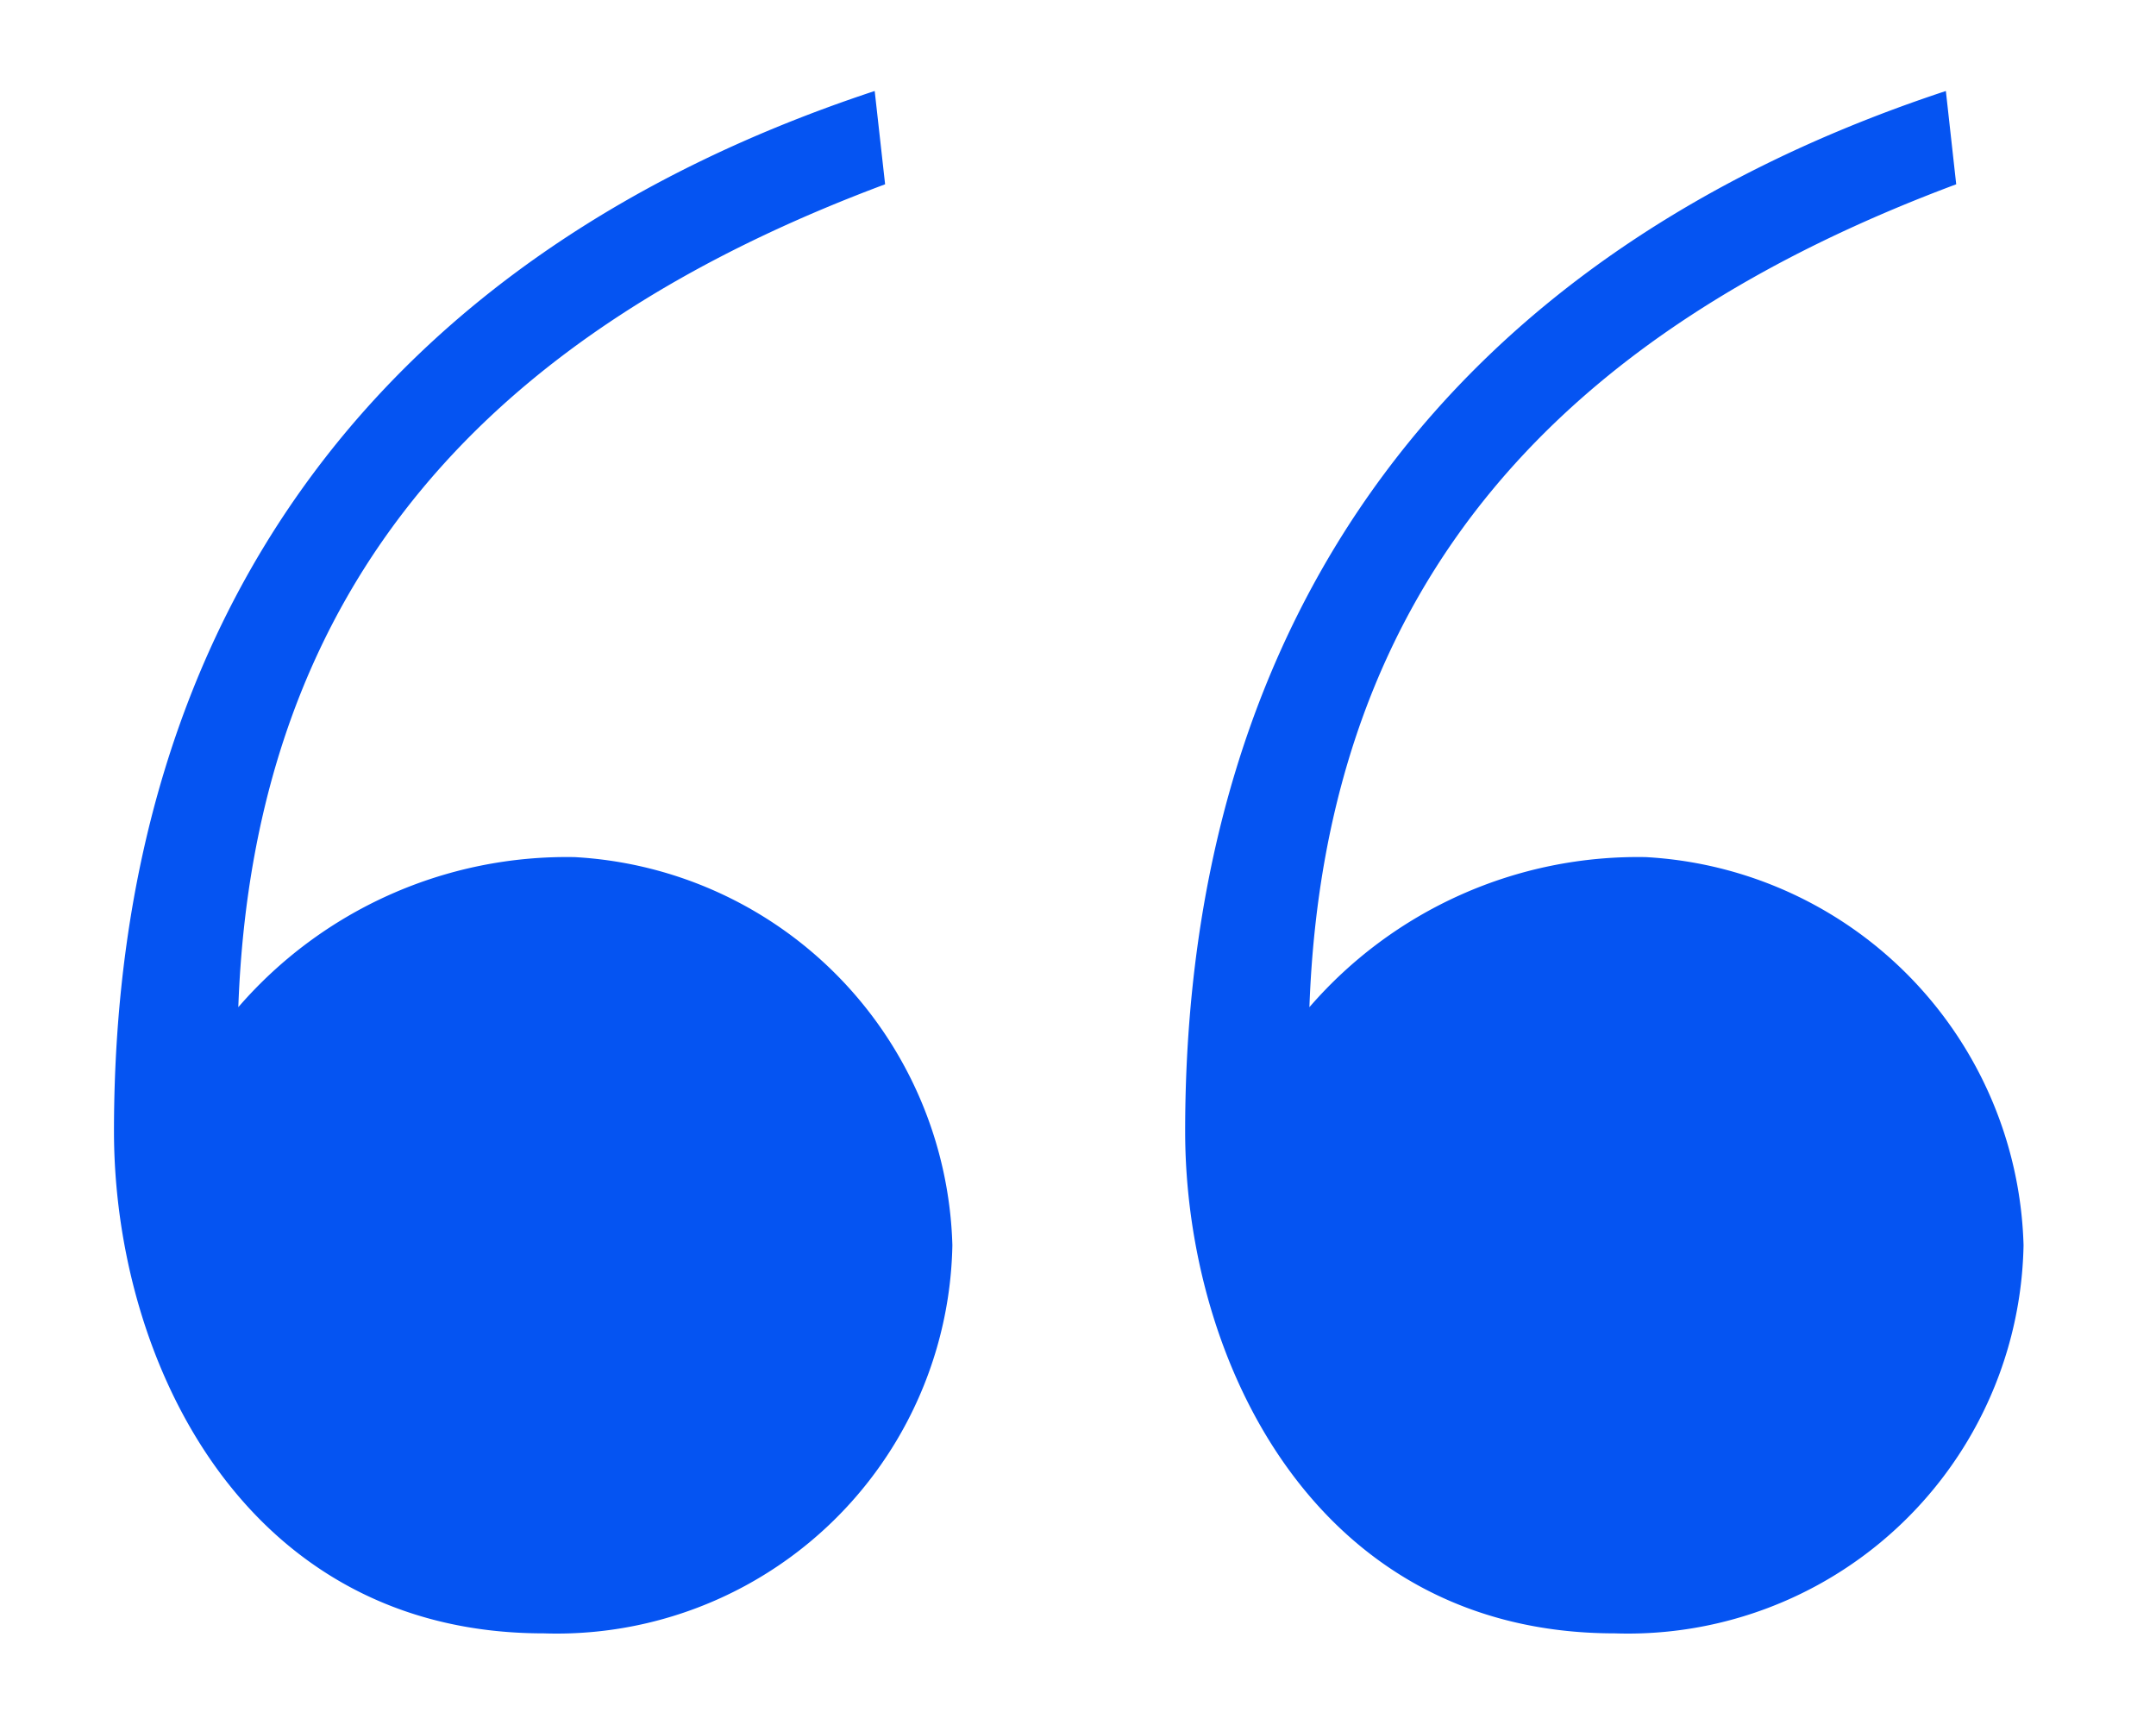
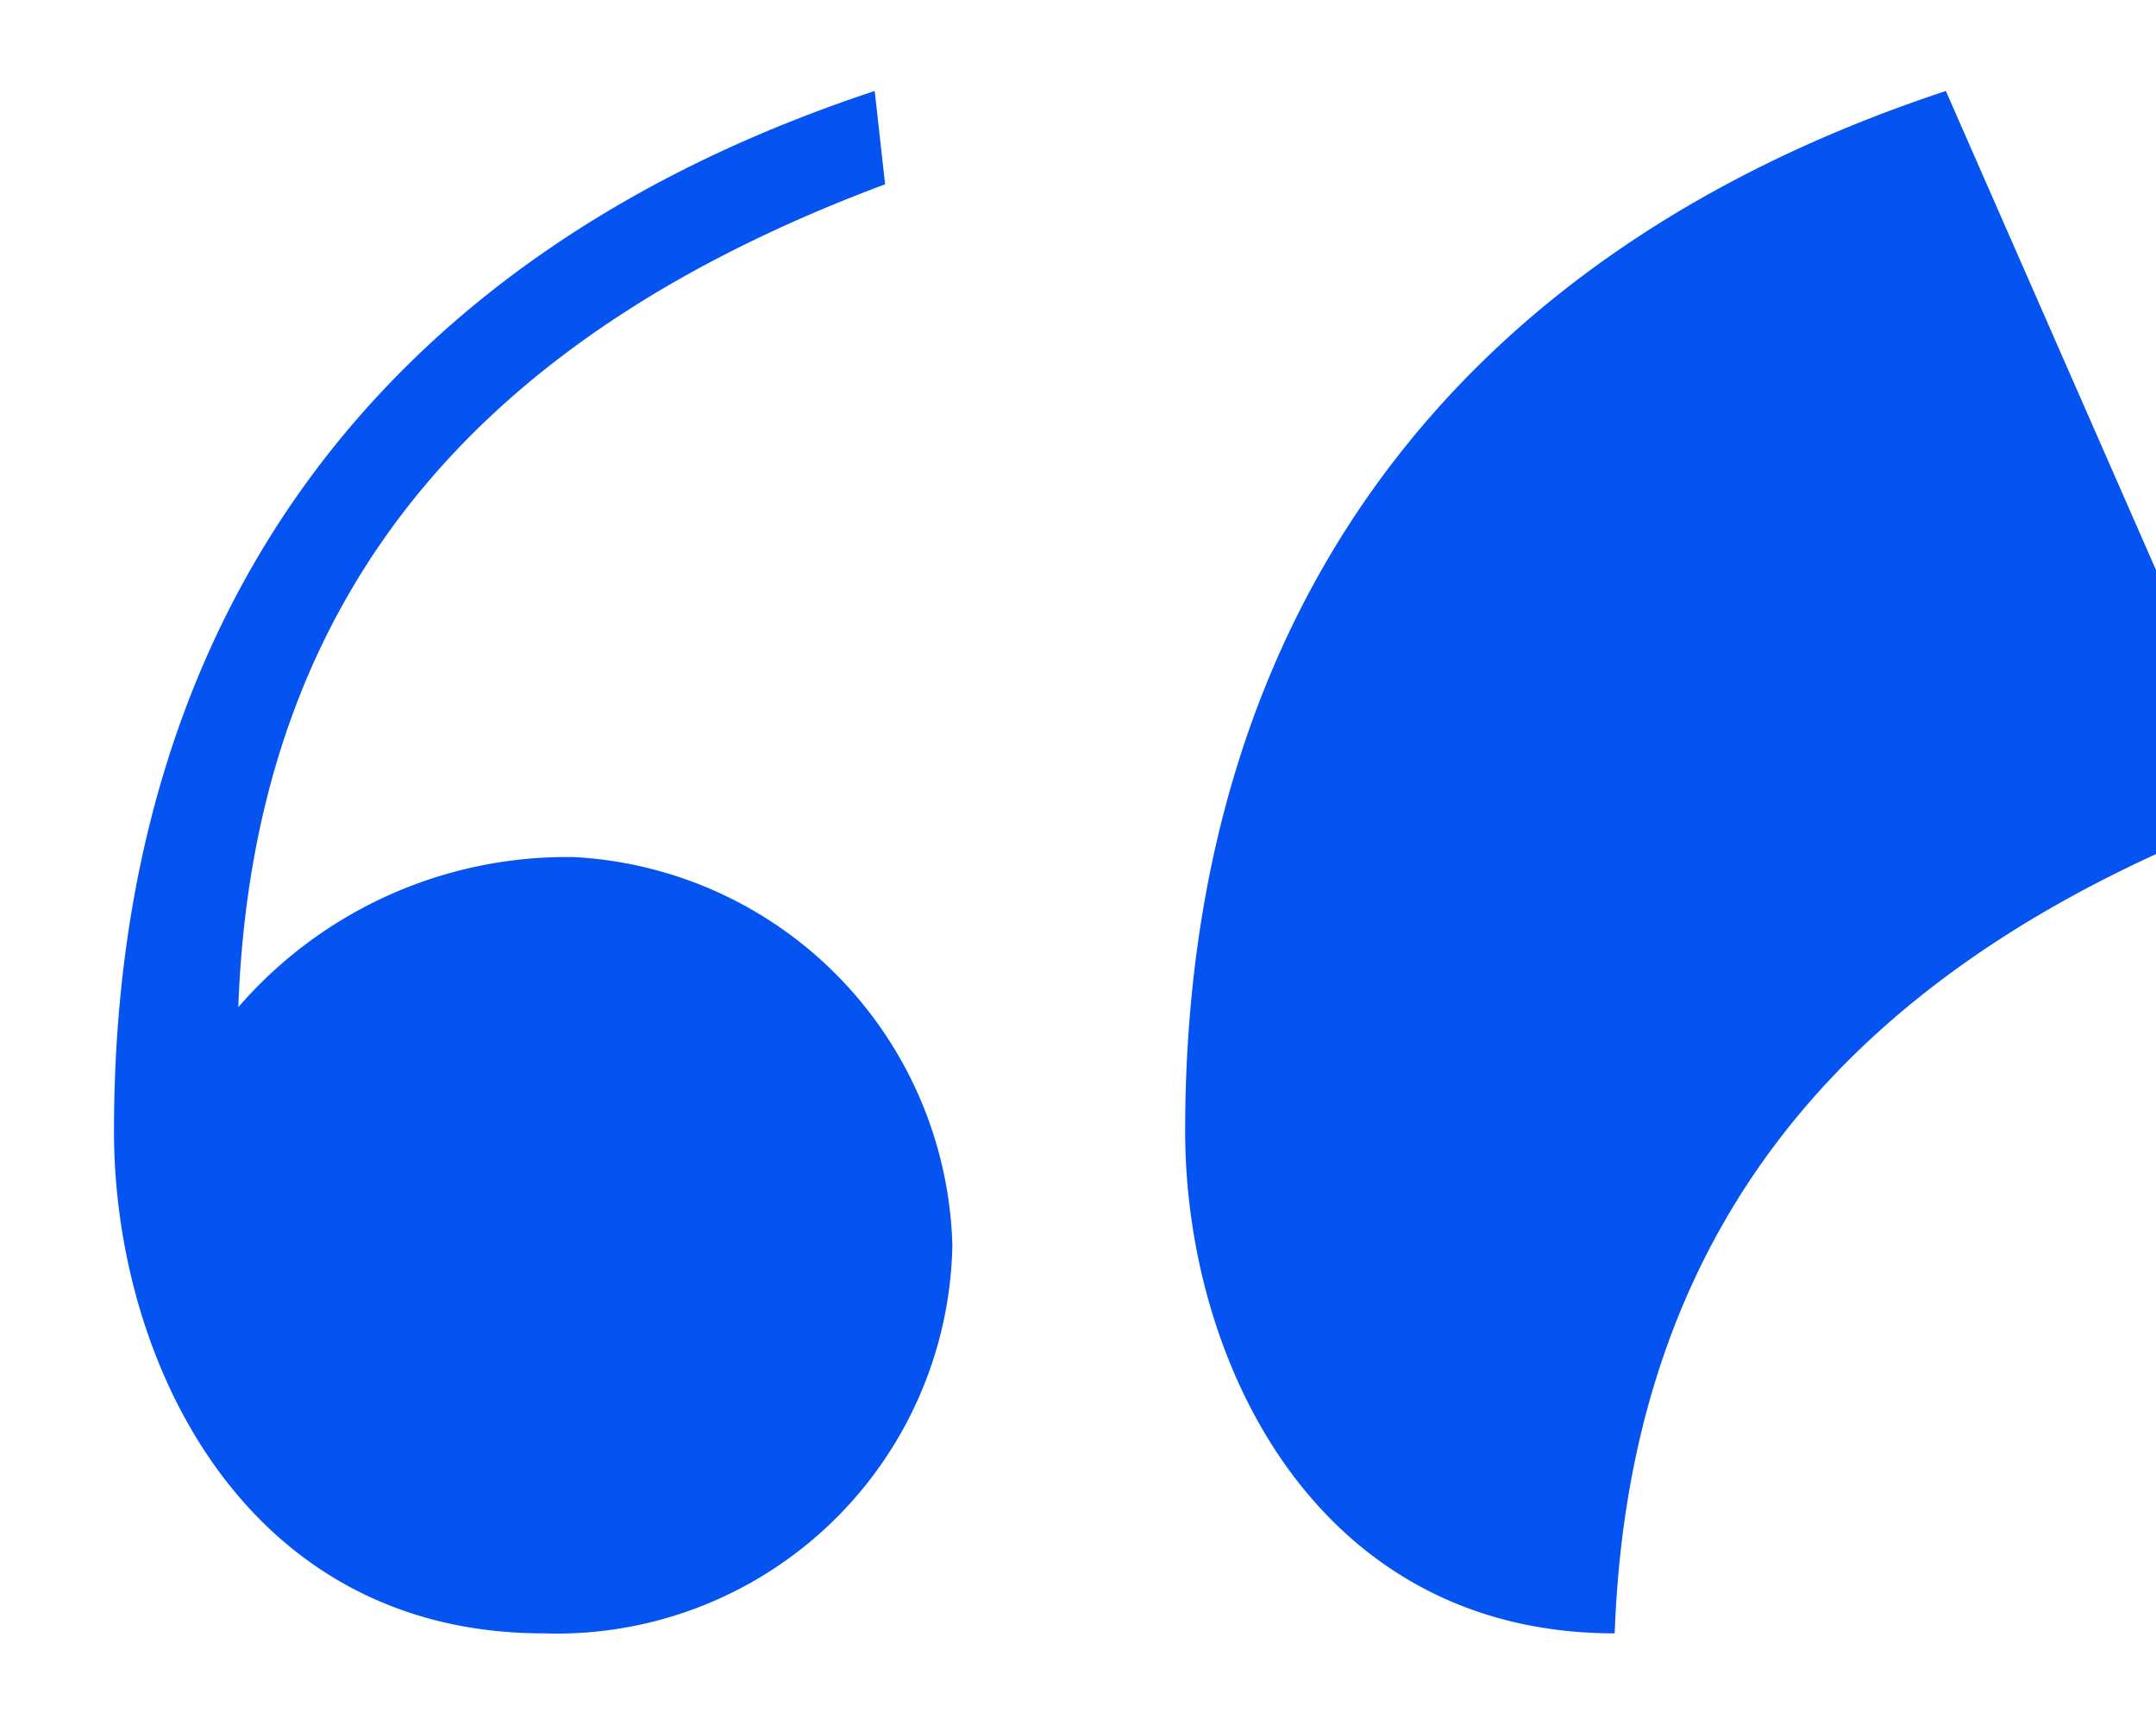
<svg xmlns="http://www.w3.org/2000/svg" width="30" height="24" viewBox="0 0 30 24">
  <defs>
    <style>      .cls-1 {        fill: #0554f2;        fill-rule: evenodd;      }    </style>
  </defs>
-   <path id="_" data-name="“" class="cls-1" d="M12.171,1.266C5.4,3.5,1.586,8.467,1.586,15.74c0,3.168,1.8,6.985,5.977,6.985a5.507,5.507,0,0,0,5.689-5.4,5.565,5.565,0,0,0-5.256-5.4,6.041,6.041,0,0,0-4.68,2.088c0.216-5.977,3.6-9.433,9-11.449Zm14.905,0C20.308,3.5,16.491,8.467,16.491,15.74c0,3.168,1.8,6.985,5.977,6.985a5.507,5.507,0,0,0,5.689-5.4,5.565,5.565,0,0,0-5.257-5.4,6.041,6.041,0,0,0-4.68,2.088c0.216-5.977,3.6-9.433,9-11.449Z" />
+   <path id="_" data-name="“" class="cls-1" d="M12.171,1.266C5.4,3.5,1.586,8.467,1.586,15.74c0,3.168,1.8,6.985,5.977,6.985a5.507,5.507,0,0,0,5.689-5.4,5.565,5.565,0,0,0-5.256-5.4,6.041,6.041,0,0,0-4.68,2.088c0.216-5.977,3.6-9.433,9-11.449Zm14.905,0C20.308,3.5,16.491,8.467,16.491,15.74c0,3.168,1.8,6.985,5.977,6.985c0.216-5.977,3.6-9.433,9-11.449Z" />
</svg>